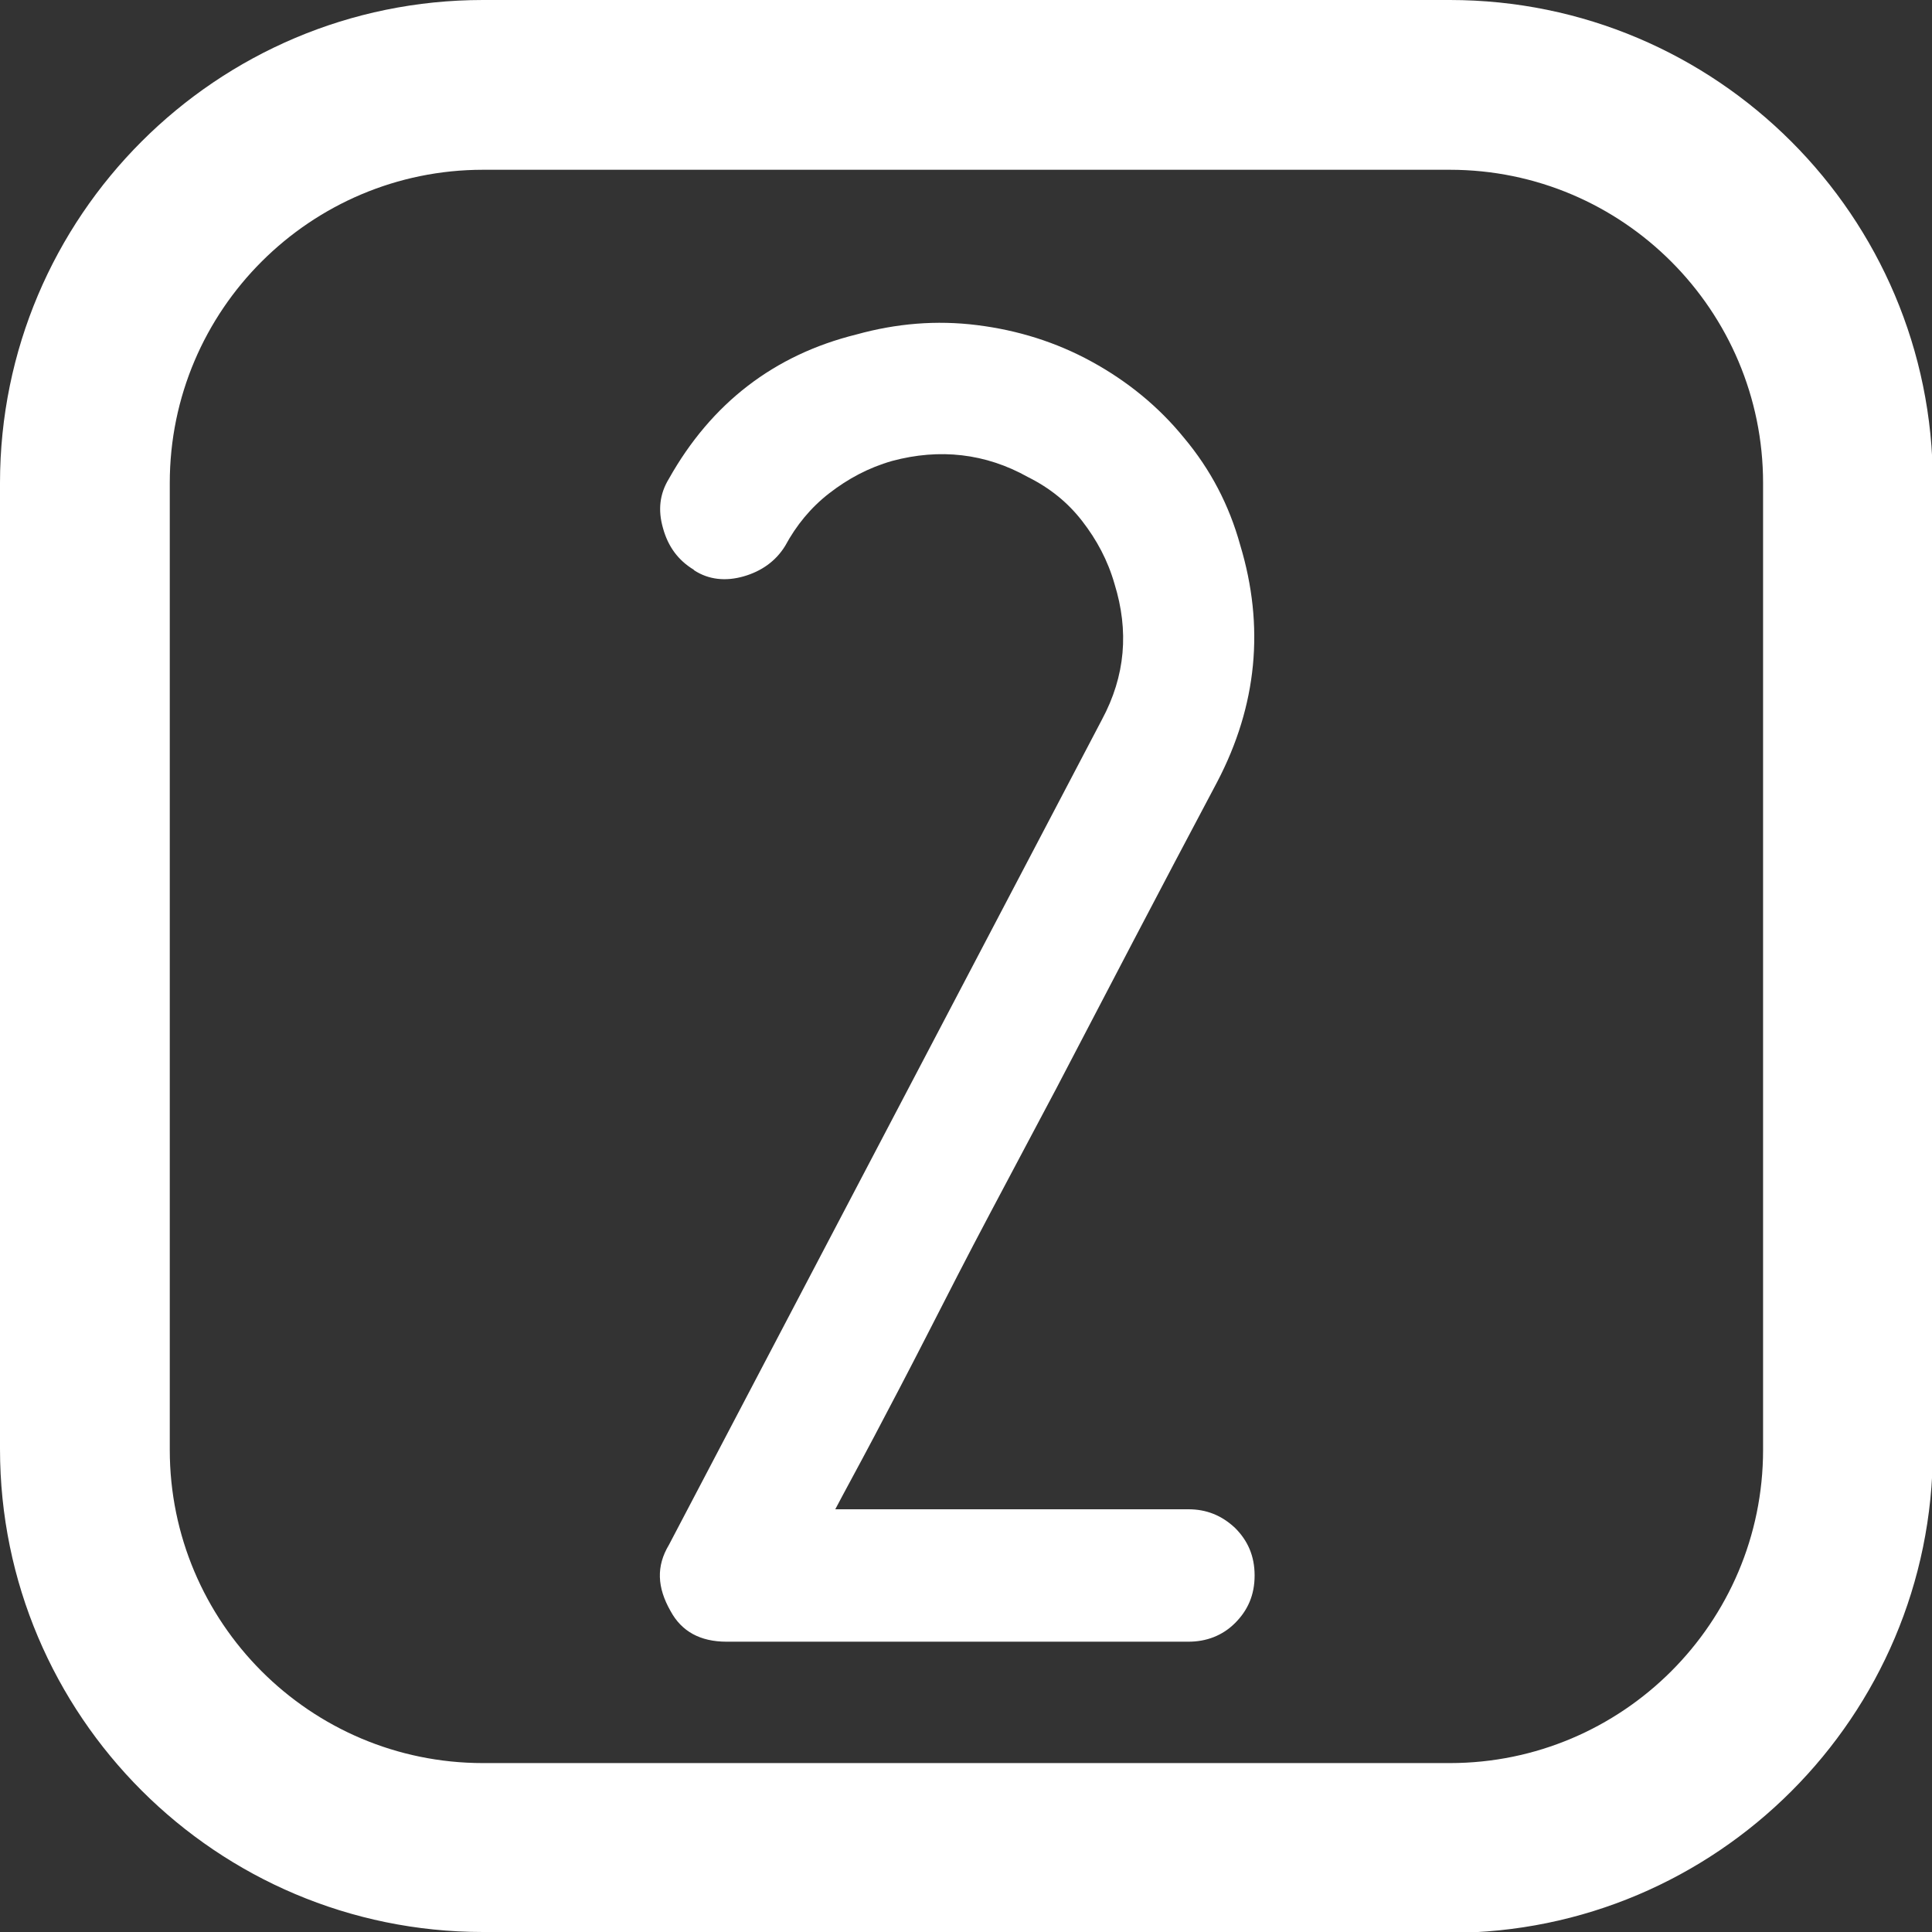
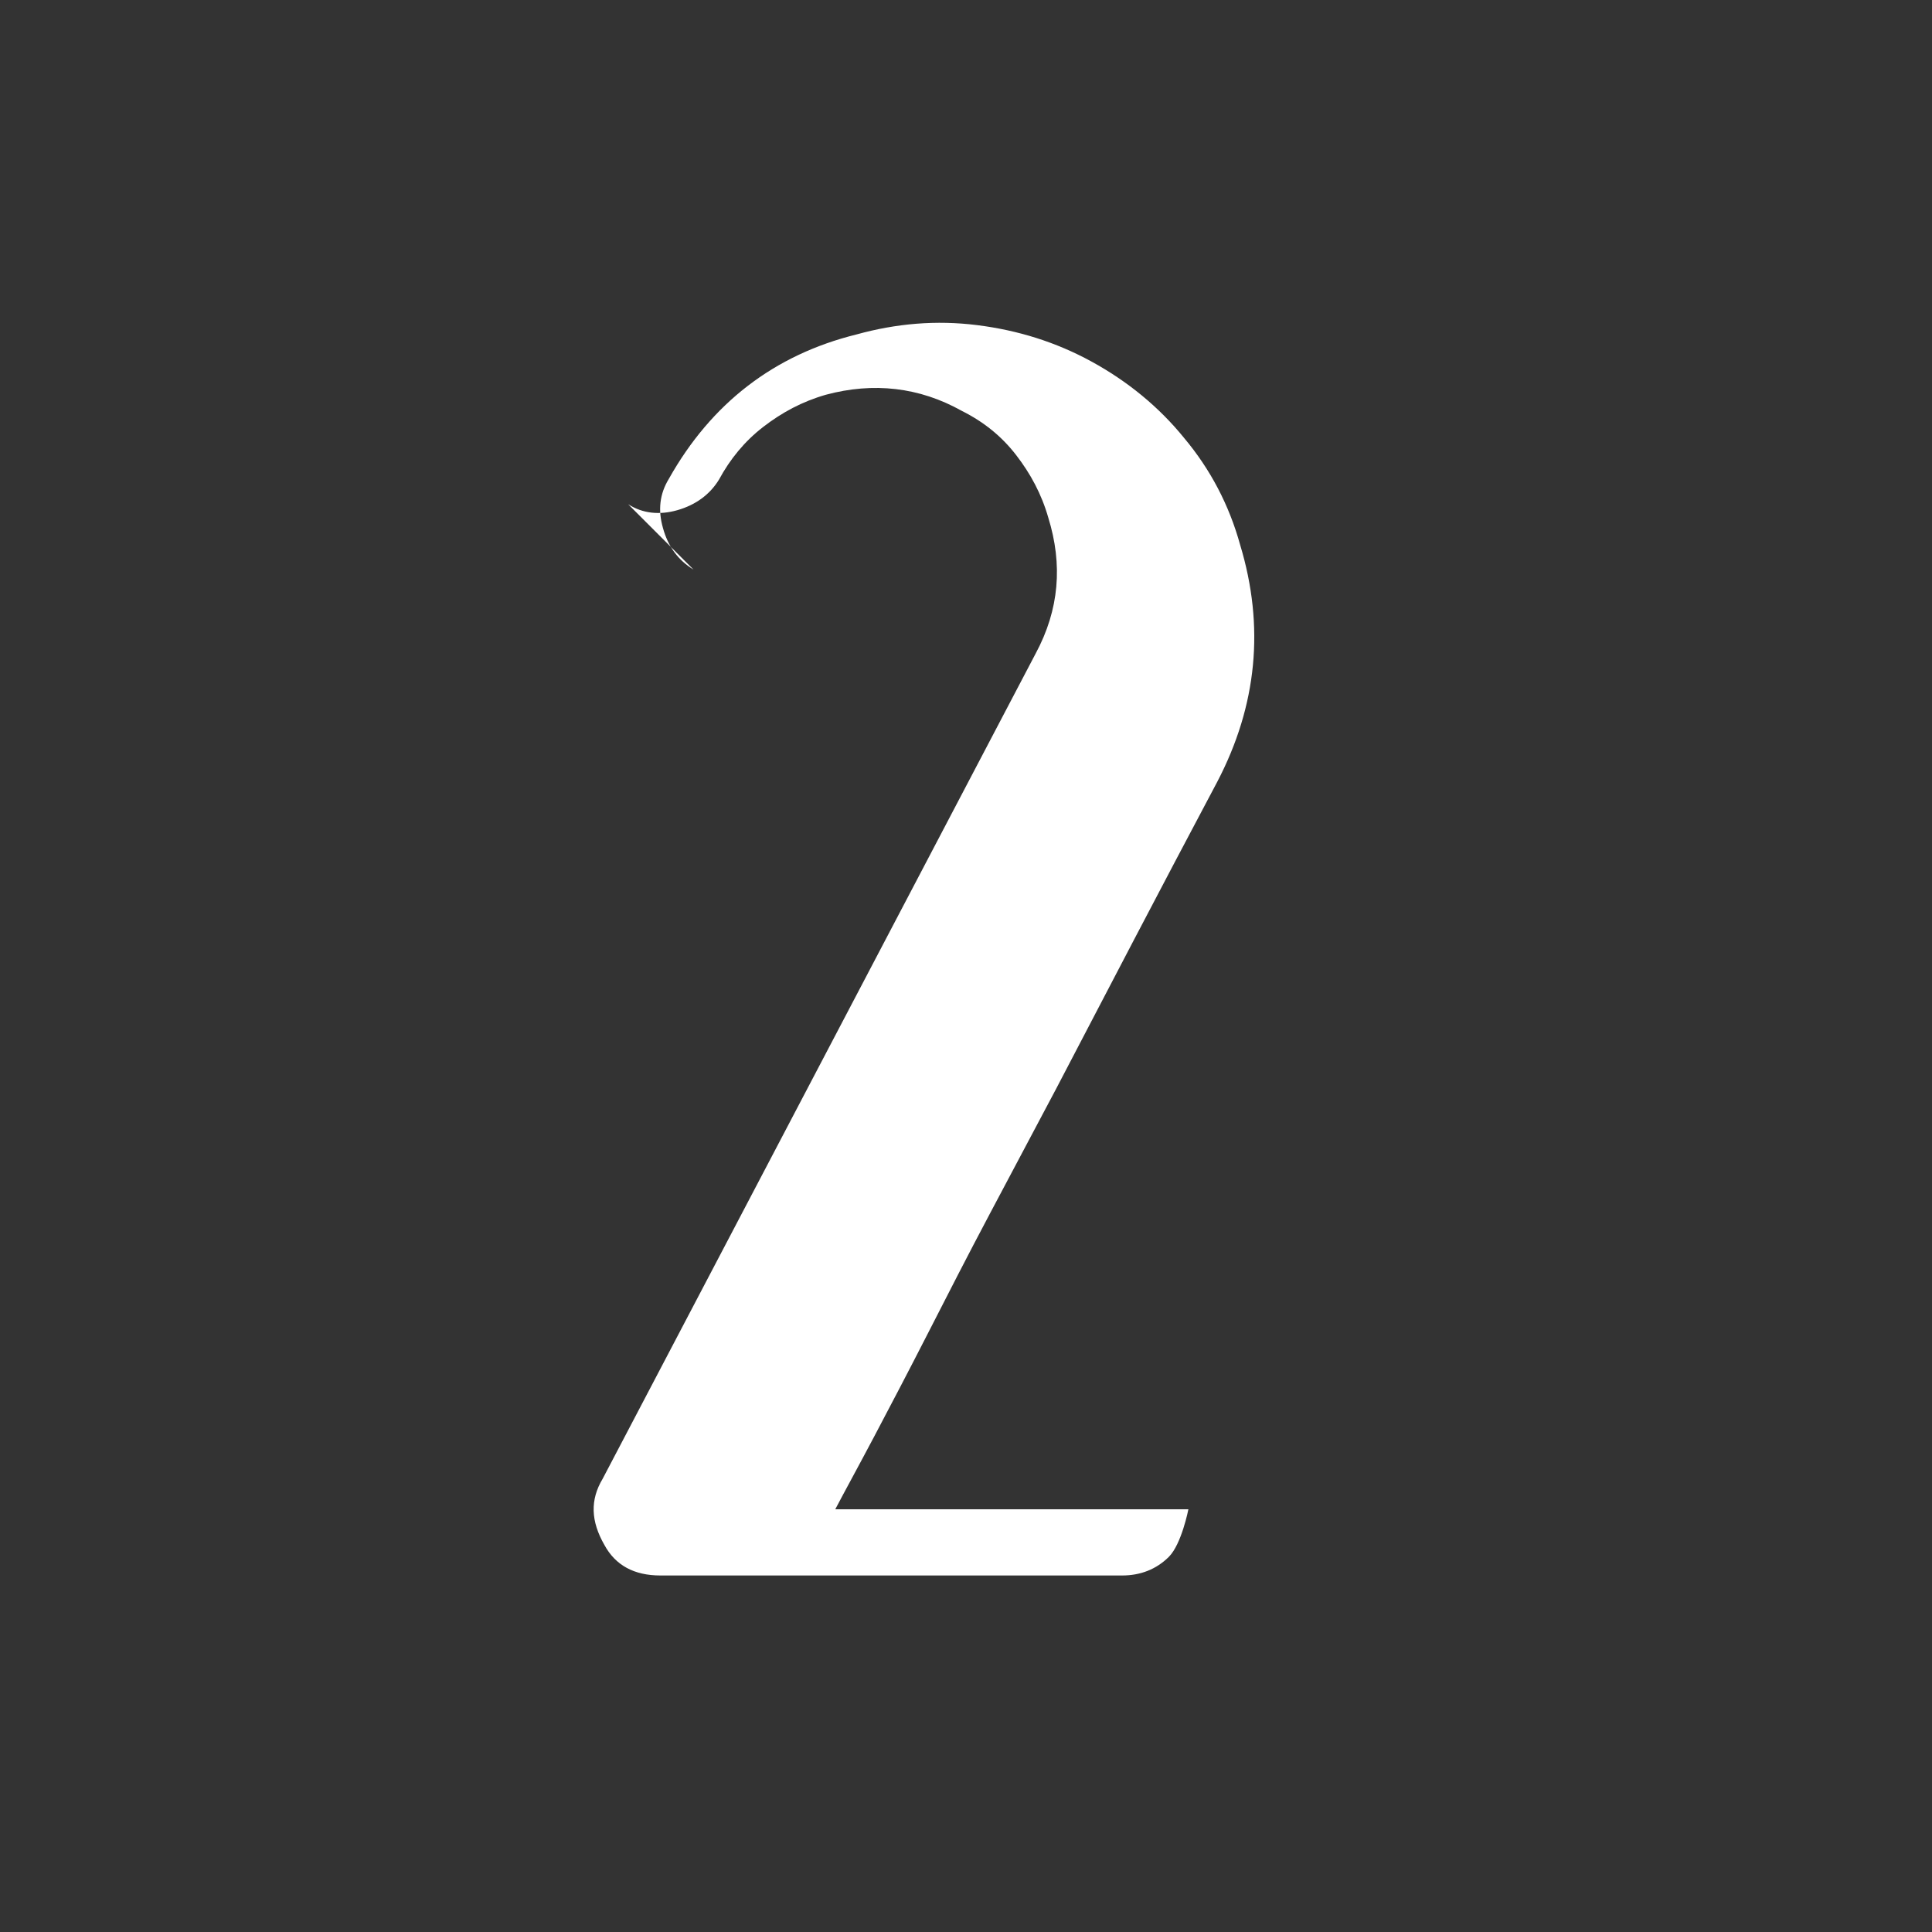
<svg xmlns="http://www.w3.org/2000/svg" viewBox="0 0 22.76 22.76">
  <rect x="0" y="0" width="22.76" height="22.76" fill="#333333" stroke="none" />
  <defs>
    <style>.d{fill:#fff;}</style>
  </defs>
  <g id="a" />
  <g id="b">
    <g id="c">
-       <path class="d" d="M17.08,22.76H5.69c-3.14,0-5.69-2.55-5.69-5.69V5.69C0,2.55,2.55,0,5.69,0h11.39c3.14,0,5.69,2.55,5.69,5.69v11.39c0,3.14-2.55,5.69-5.69,5.69ZM5.69,2c-2.03,0-3.69,1.65-3.69,3.69v11.39c0,2.03,1.65,3.69,3.69,3.69h11.39c2.03,0,3.69-1.65,3.69-3.69V5.69c0-2.03-1.65-3.69-3.69-3.69H5.69Z" />
-       <path class="d" d="M8.17,6.71c-.18-.11-.3-.27-.36-.49-.06-.21-.04-.4,.07-.58,.5-.89,1.24-1.46,2.21-1.7,.47-.13,.94-.17,1.42-.11,.48,.06,.93,.2,1.35,.43,.42,.23,.79,.53,1.09,.9,.31,.37,.53,.79,.66,1.26,.29,.96,.2,1.89-.27,2.79-.68,1.28-1.31,2.49-1.9,3.62-.26,.49-.52,.98-.78,1.47-.26,.49-.5,.96-.73,1.41-.23,.45-.44,.85-.63,1.21-.19,.36-.35,.65-.46,.86h4.16c.21,0,.39,.07,.55,.22,.15,.15,.23,.33,.23,.56s-.08,.41-.23,.56c-.15,.15-.34,.22-.55,.22h-5.44c-.31,0-.53-.12-.66-.36-.16-.28-.17-.53-.02-.78l5.1-9.72c.28-.52,.32-1.05,.15-1.6-.08-.28-.21-.52-.38-.74-.17-.22-.38-.39-.64-.52-.5-.28-1.04-.34-1.6-.19-.28,.08-.52,.21-.74,.38-.22,.17-.39,.38-.52,.62-.11,.18-.28,.3-.49,.36-.21,.06-.41,.04-.58-.07Z" />
+       <path class="d" d="M8.17,6.71c-.18-.11-.3-.27-.36-.49-.06-.21-.04-.4,.07-.58,.5-.89,1.24-1.46,2.21-1.7,.47-.13,.94-.17,1.42-.11,.48,.06,.93,.2,1.35,.43,.42,.23,.79,.53,1.09,.9,.31,.37,.53,.79,.66,1.26,.29,.96,.2,1.89-.27,2.79-.68,1.28-1.31,2.49-1.9,3.62-.26,.49-.52,.98-.78,1.47-.26,.49-.5,.96-.73,1.41-.23,.45-.44,.85-.63,1.21-.19,.36-.35,.65-.46,.86h4.16s-.08,.41-.23,.56c-.15,.15-.34,.22-.55,.22h-5.44c-.31,0-.53-.12-.66-.36-.16-.28-.17-.53-.02-.78l5.1-9.72c.28-.52,.32-1.05,.15-1.6-.08-.28-.21-.52-.38-.74-.17-.22-.38-.39-.64-.52-.5-.28-1.04-.34-1.6-.19-.28,.08-.52,.21-.74,.38-.22,.17-.39,.38-.52,.62-.11,.18-.28,.3-.49,.36-.21,.06-.41,.04-.58-.07Z" />
    </g>
  </g>
</svg>